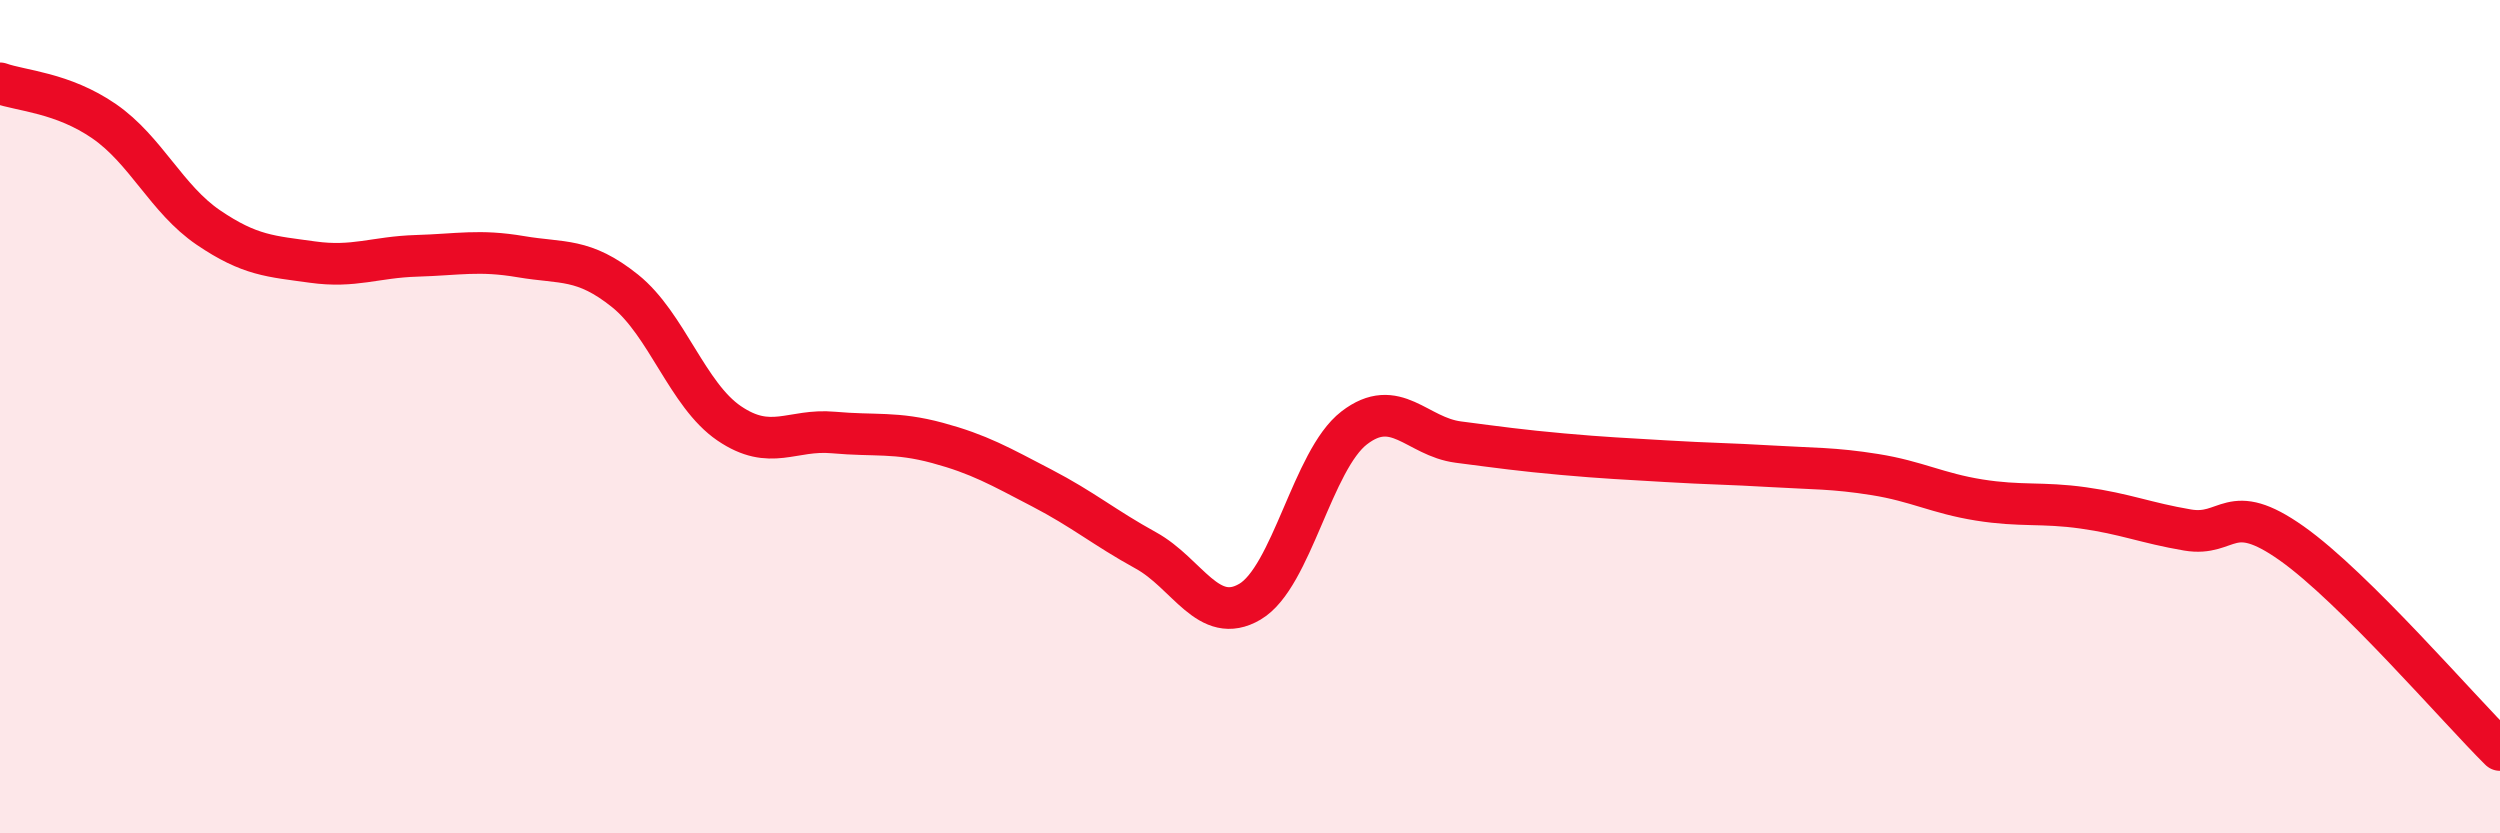
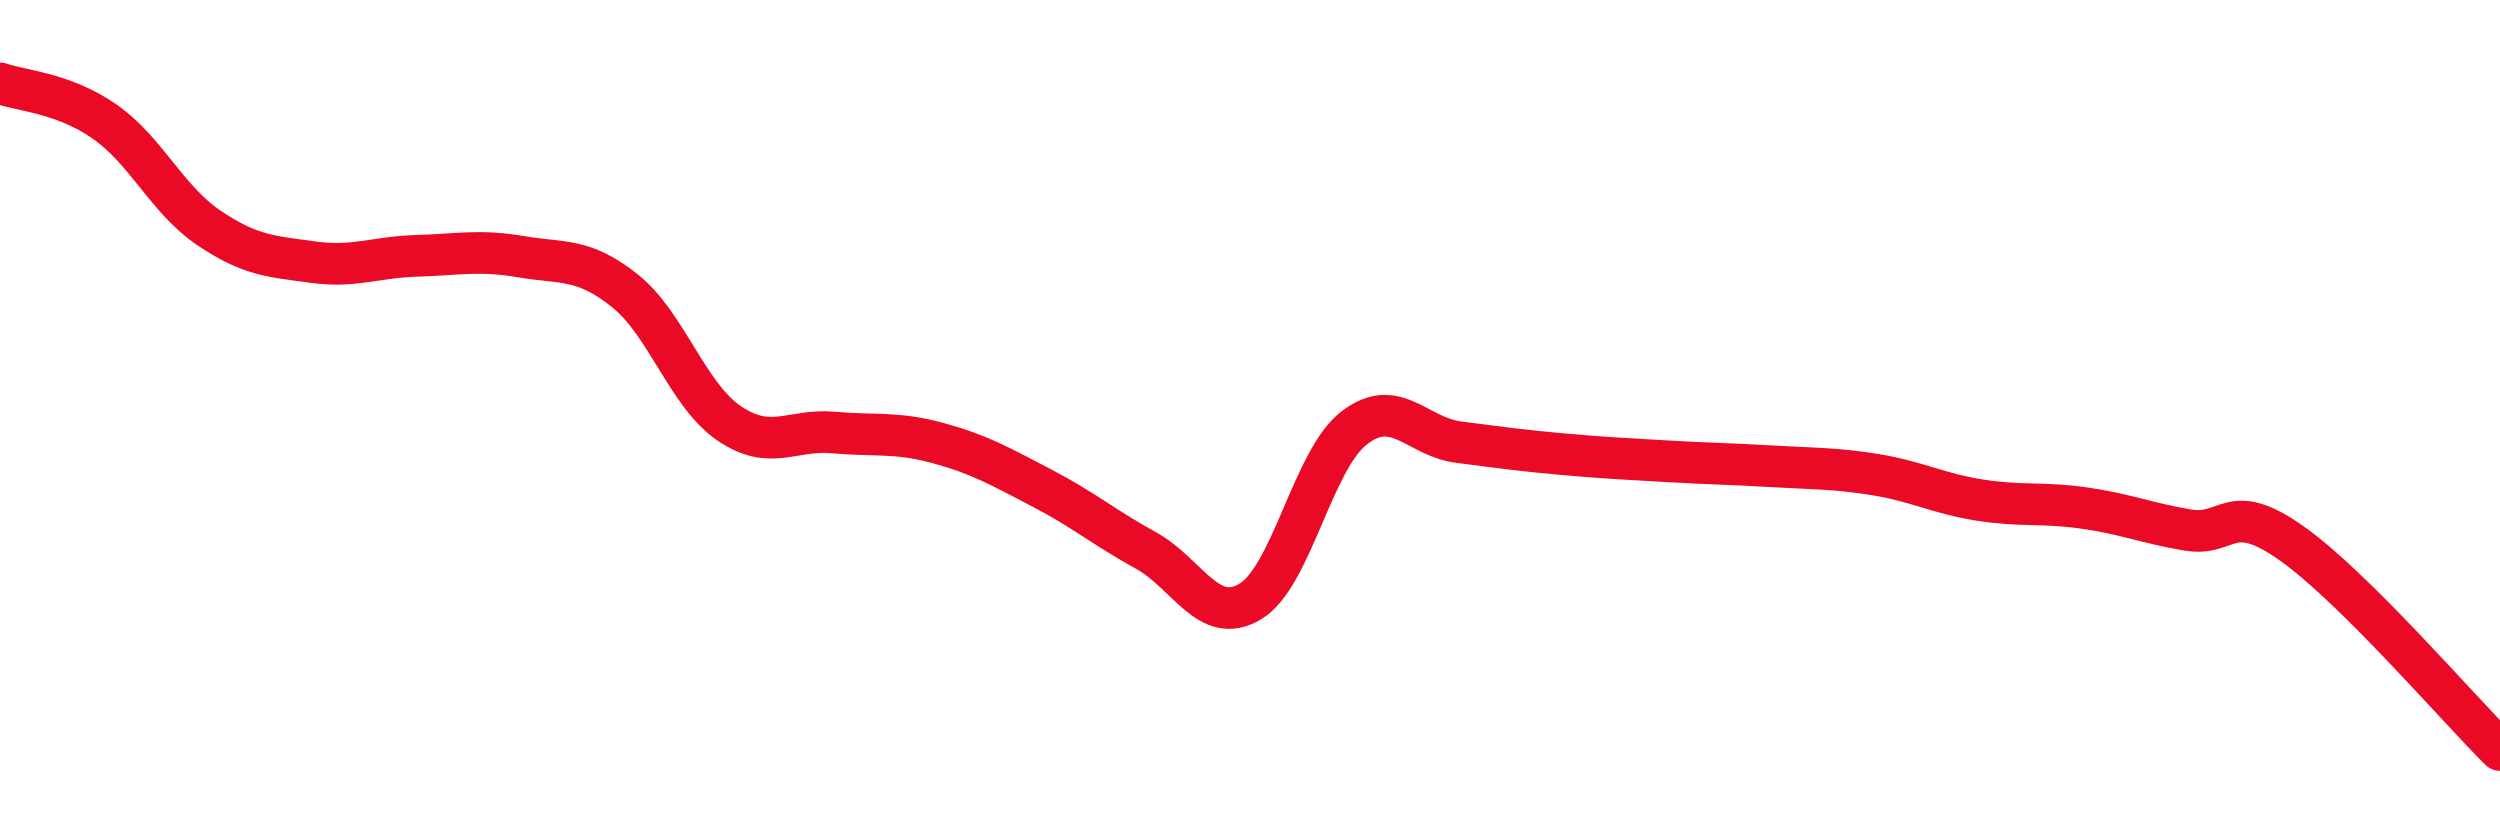
<svg xmlns="http://www.w3.org/2000/svg" width="60" height="20" viewBox="0 0 60 20">
-   <path d="M 0,2 C 0.5,2.18 1.5,2.22 2.5,2.91 C 3.5,3.6 4,4.78 5,5.46 C 6,6.14 6.5,6.15 7.5,6.29 C 8.5,6.43 9,6.17 10,6.14 C 11,6.11 11.5,5.99 12.5,6.16 C 13.5,6.33 14,6.18 15,6.98 C 16,7.78 16.5,9.48 17.5,10.16 C 18.5,10.84 19,10.29 20,10.38 C 21,10.47 21.5,10.36 22.5,10.63 C 23.5,10.9 24,11.19 25,11.71 C 26,12.23 26.5,12.66 27.5,13.21 C 28.5,13.76 29,15.03 30,14.44 C 31,13.85 31.5,11.04 32.5,10.27 C 33.5,9.5 34,10.48 35,10.61 C 36,10.74 36.5,10.81 37.5,10.9 C 38.5,10.99 39,11.01 40,11.07 C 41,11.13 41.5,11.13 42.5,11.19 C 43.5,11.25 44,11.23 45,11.39 C 46,11.55 46.5,11.84 47.5,12 C 48.5,12.16 49,12.05 50,12.19 C 51,12.33 51.5,12.55 52.5,12.72 C 53.5,12.89 53.5,11.98 55,13.04 C 56.5,14.1 59,17.01 60,18L60 20L0 20Z" fill="#EB0A25" opacity="0.1" stroke-linecap="round" stroke-linejoin="round" />
  <path d="M 0,2 C 0.5,2.18 1.5,2.22 2.5,2.91 C 3.5,3.6 4,4.78 5,5.46 C 6,6.14 6.5,6.15 7.5,6.29 C 8.5,6.43 9,6.17 10,6.14 C 11,6.11 11.5,5.99 12.5,6.16 C 13.5,6.33 14,6.18 15,6.98 C 16,7.78 16.5,9.48 17.5,10.16 C 18.5,10.84 19,10.29 20,10.38 C 21,10.47 21.5,10.36 22.5,10.63 C 23.5,10.9 24,11.19 25,11.71 C 26,12.23 26.5,12.66 27.5,13.21 C 28.5,13.76 29,15.03 30,14.44 C 31,13.85 31.5,11.04 32.5,10.27 C 33.5,9.5 34,10.48 35,10.61 C 36,10.74 36.5,10.81 37.5,10.9 C 38.5,10.99 39,11.01 40,11.07 C 41,11.13 41.5,11.13 42.5,11.19 C 43.5,11.25 44,11.23 45,11.39 C 46,11.55 46.5,11.84 47.5,12 C 48.5,12.16 49,12.05 50,12.19 C 51,12.33 51.5,12.55 52.5,12.72 C 53.5,12.89 53.5,11.98 55,13.04 C 56.5,14.1 59,17.01 60,18" stroke="#EB0A25" stroke-width="1" fill="none" stroke-linecap="round" stroke-linejoin="round" />
</svg>